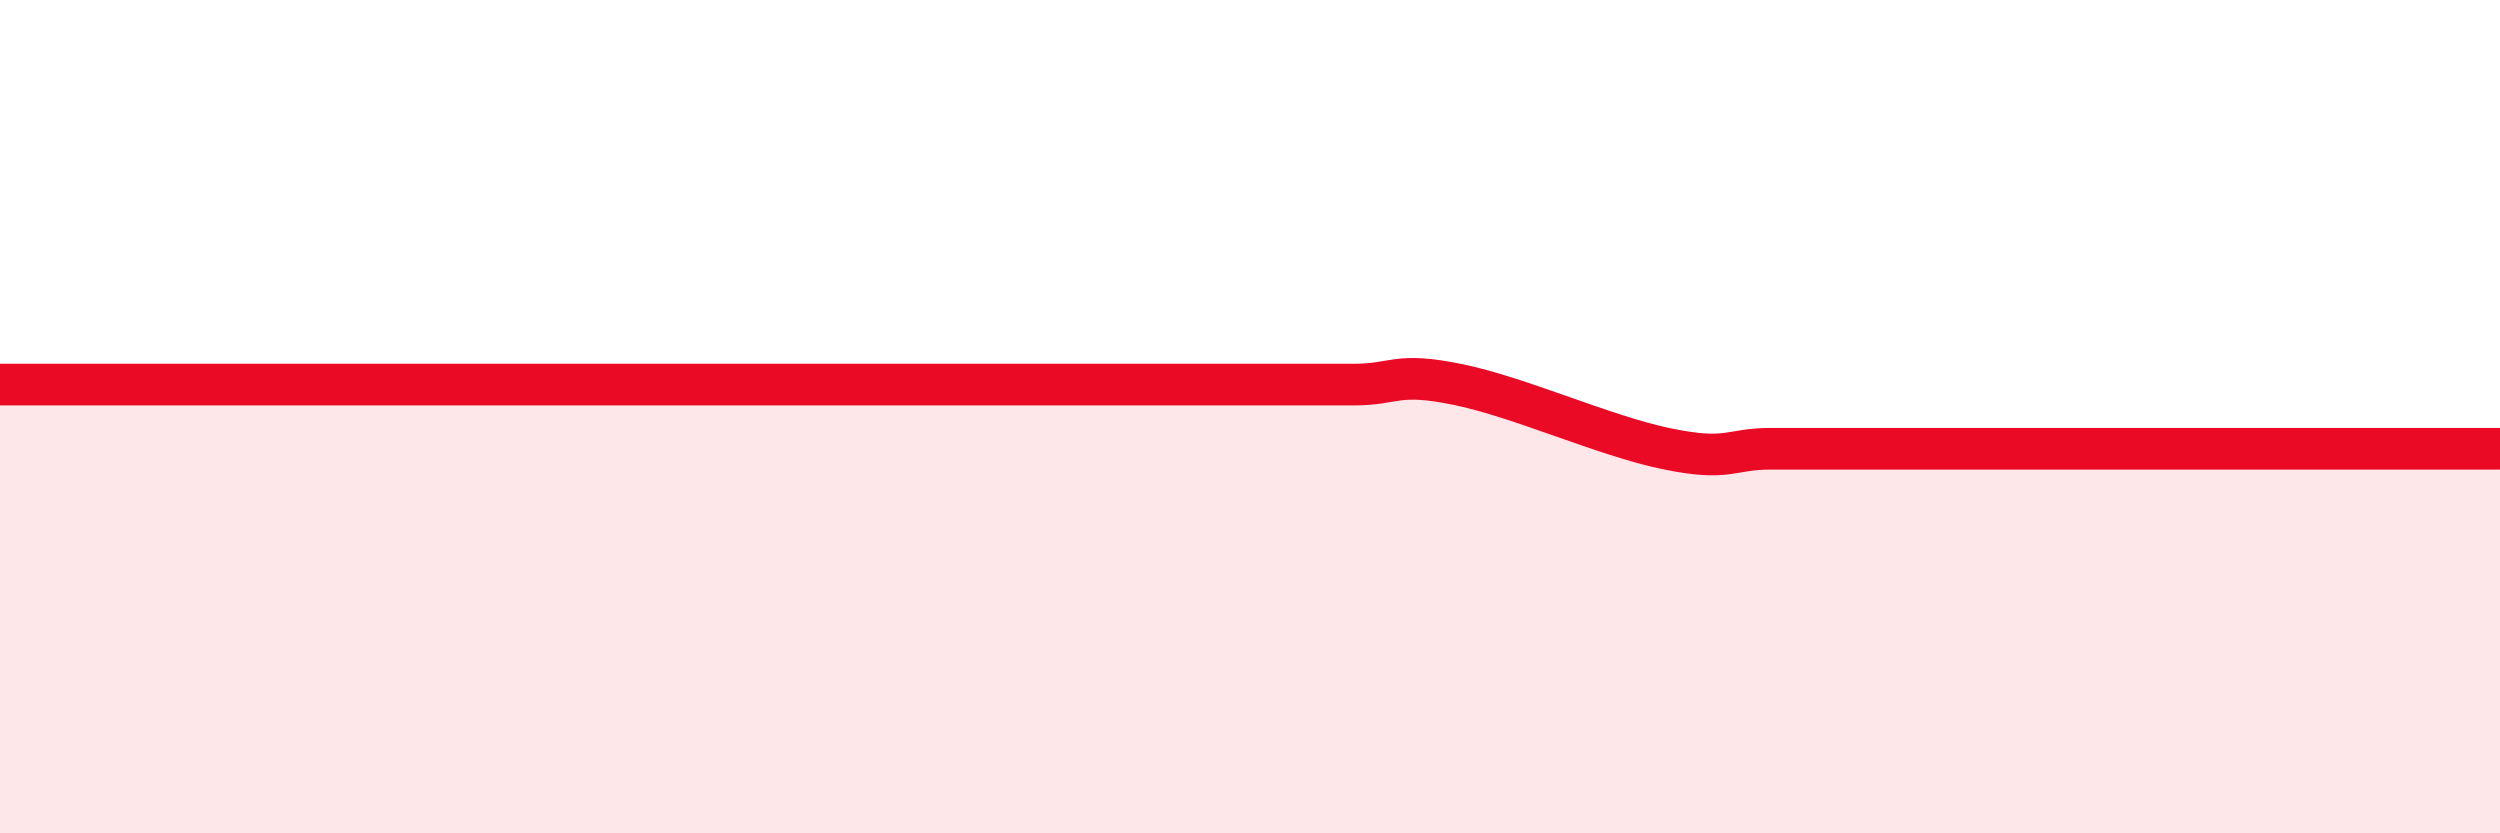
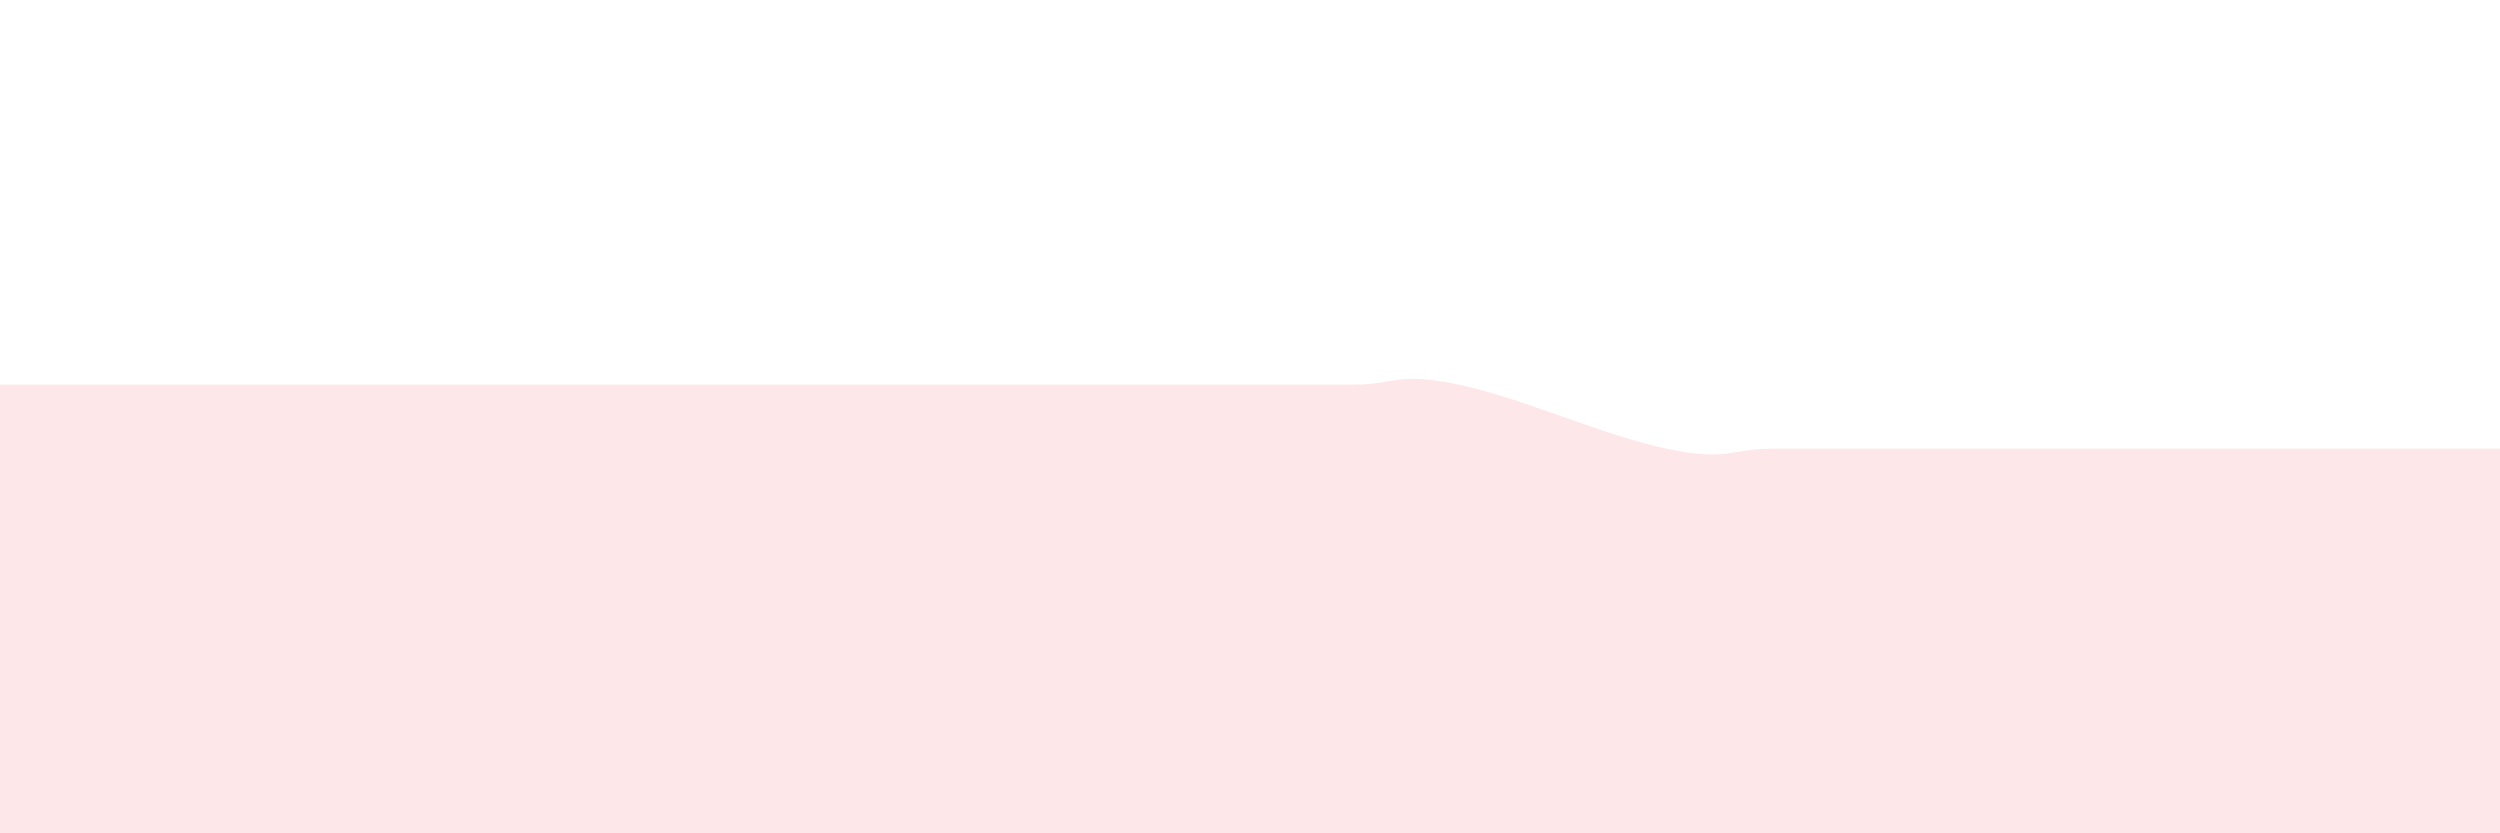
<svg xmlns="http://www.w3.org/2000/svg" width="60" height="20" viewBox="0 0 60 20">
  <path d="M 0,9.23 C 0.5,9.23 1.5,9.23 2.5,9.23 C 3.5,9.23 4,9.23 5,9.23 C 6,9.23 6.5,9.23 7.5,9.23 C 8.5,9.23 9,9.23 10,9.23 C 11,9.23 11.5,9.23 12.5,9.23 C 13.5,9.23 14,9.23 15,9.23 C 16,9.23 16.5,9.23 17.5,9.23 C 18.5,9.23 19,9.23 20,9.23 C 21,9.23 21.5,9.23 22.5,9.23 C 23.5,9.23 24,9.23 25,9.23 C 26,9.23 26.5,9.23 27.5,9.23 C 28.5,9.23 29,9.23 30,9.23 C 31,9.23 31.5,9.23 32.5,9.23 C 33.5,9.23 33.5,8.92 35,9.23 C 36.5,9.54 38.5,10.46 40,10.77 C 41.5,11.08 41.5,10.77 42.5,10.77 C 43.5,10.77 44,10.77 45,10.77 C 46,10.77 46.5,10.77 47.5,10.77 C 48.5,10.77 49,10.77 50,10.77 C 51,10.77 51.5,10.77 52.5,10.77 C 53.5,10.77 53.5,10.77 55,10.77 C 56.5,10.77 59,10.77 60,10.77L60 20L0 20Z" fill="#EB0A25" opacity="0.1" stroke-linecap="round" stroke-linejoin="round" />
-   <path d="M 0,9.23 C 0.5,9.23 1.5,9.23 2.5,9.23 C 3.5,9.23 4,9.23 5,9.23 C 6,9.23 6.5,9.23 7.5,9.23 C 8.5,9.23 9,9.23 10,9.23 C 11,9.23 11.5,9.23 12.5,9.23 C 13.5,9.23 14,9.23 15,9.23 C 16,9.23 16.5,9.23 17.5,9.23 C 18.5,9.23 19,9.23 20,9.23 C 21,9.23 21.5,9.23 22.5,9.23 C 23.5,9.23 24,9.23 25,9.23 C 26,9.23 26.5,9.23 27.5,9.23 C 28.5,9.23 29,9.23 30,9.23 C 31,9.23 31.5,9.23 32.5,9.23 C 33.5,9.23 33.5,8.92 35,9.23 C 36.5,9.54 38.5,10.46 40,10.77 C 41.5,11.08 41.5,10.77 42.5,10.77 C 43.5,10.77 44,10.77 45,10.77 C 46,10.77 46.5,10.77 47.5,10.77 C 48.5,10.77 49,10.77 50,10.77 C 51,10.77 51.5,10.77 52.5,10.77 C 53.5,10.77 53.5,10.77 55,10.77 C 56.5,10.77 59,10.77 60,10.77" stroke="#EB0A25" stroke-width="1" fill="none" stroke-linecap="round" stroke-linejoin="round" />
</svg>